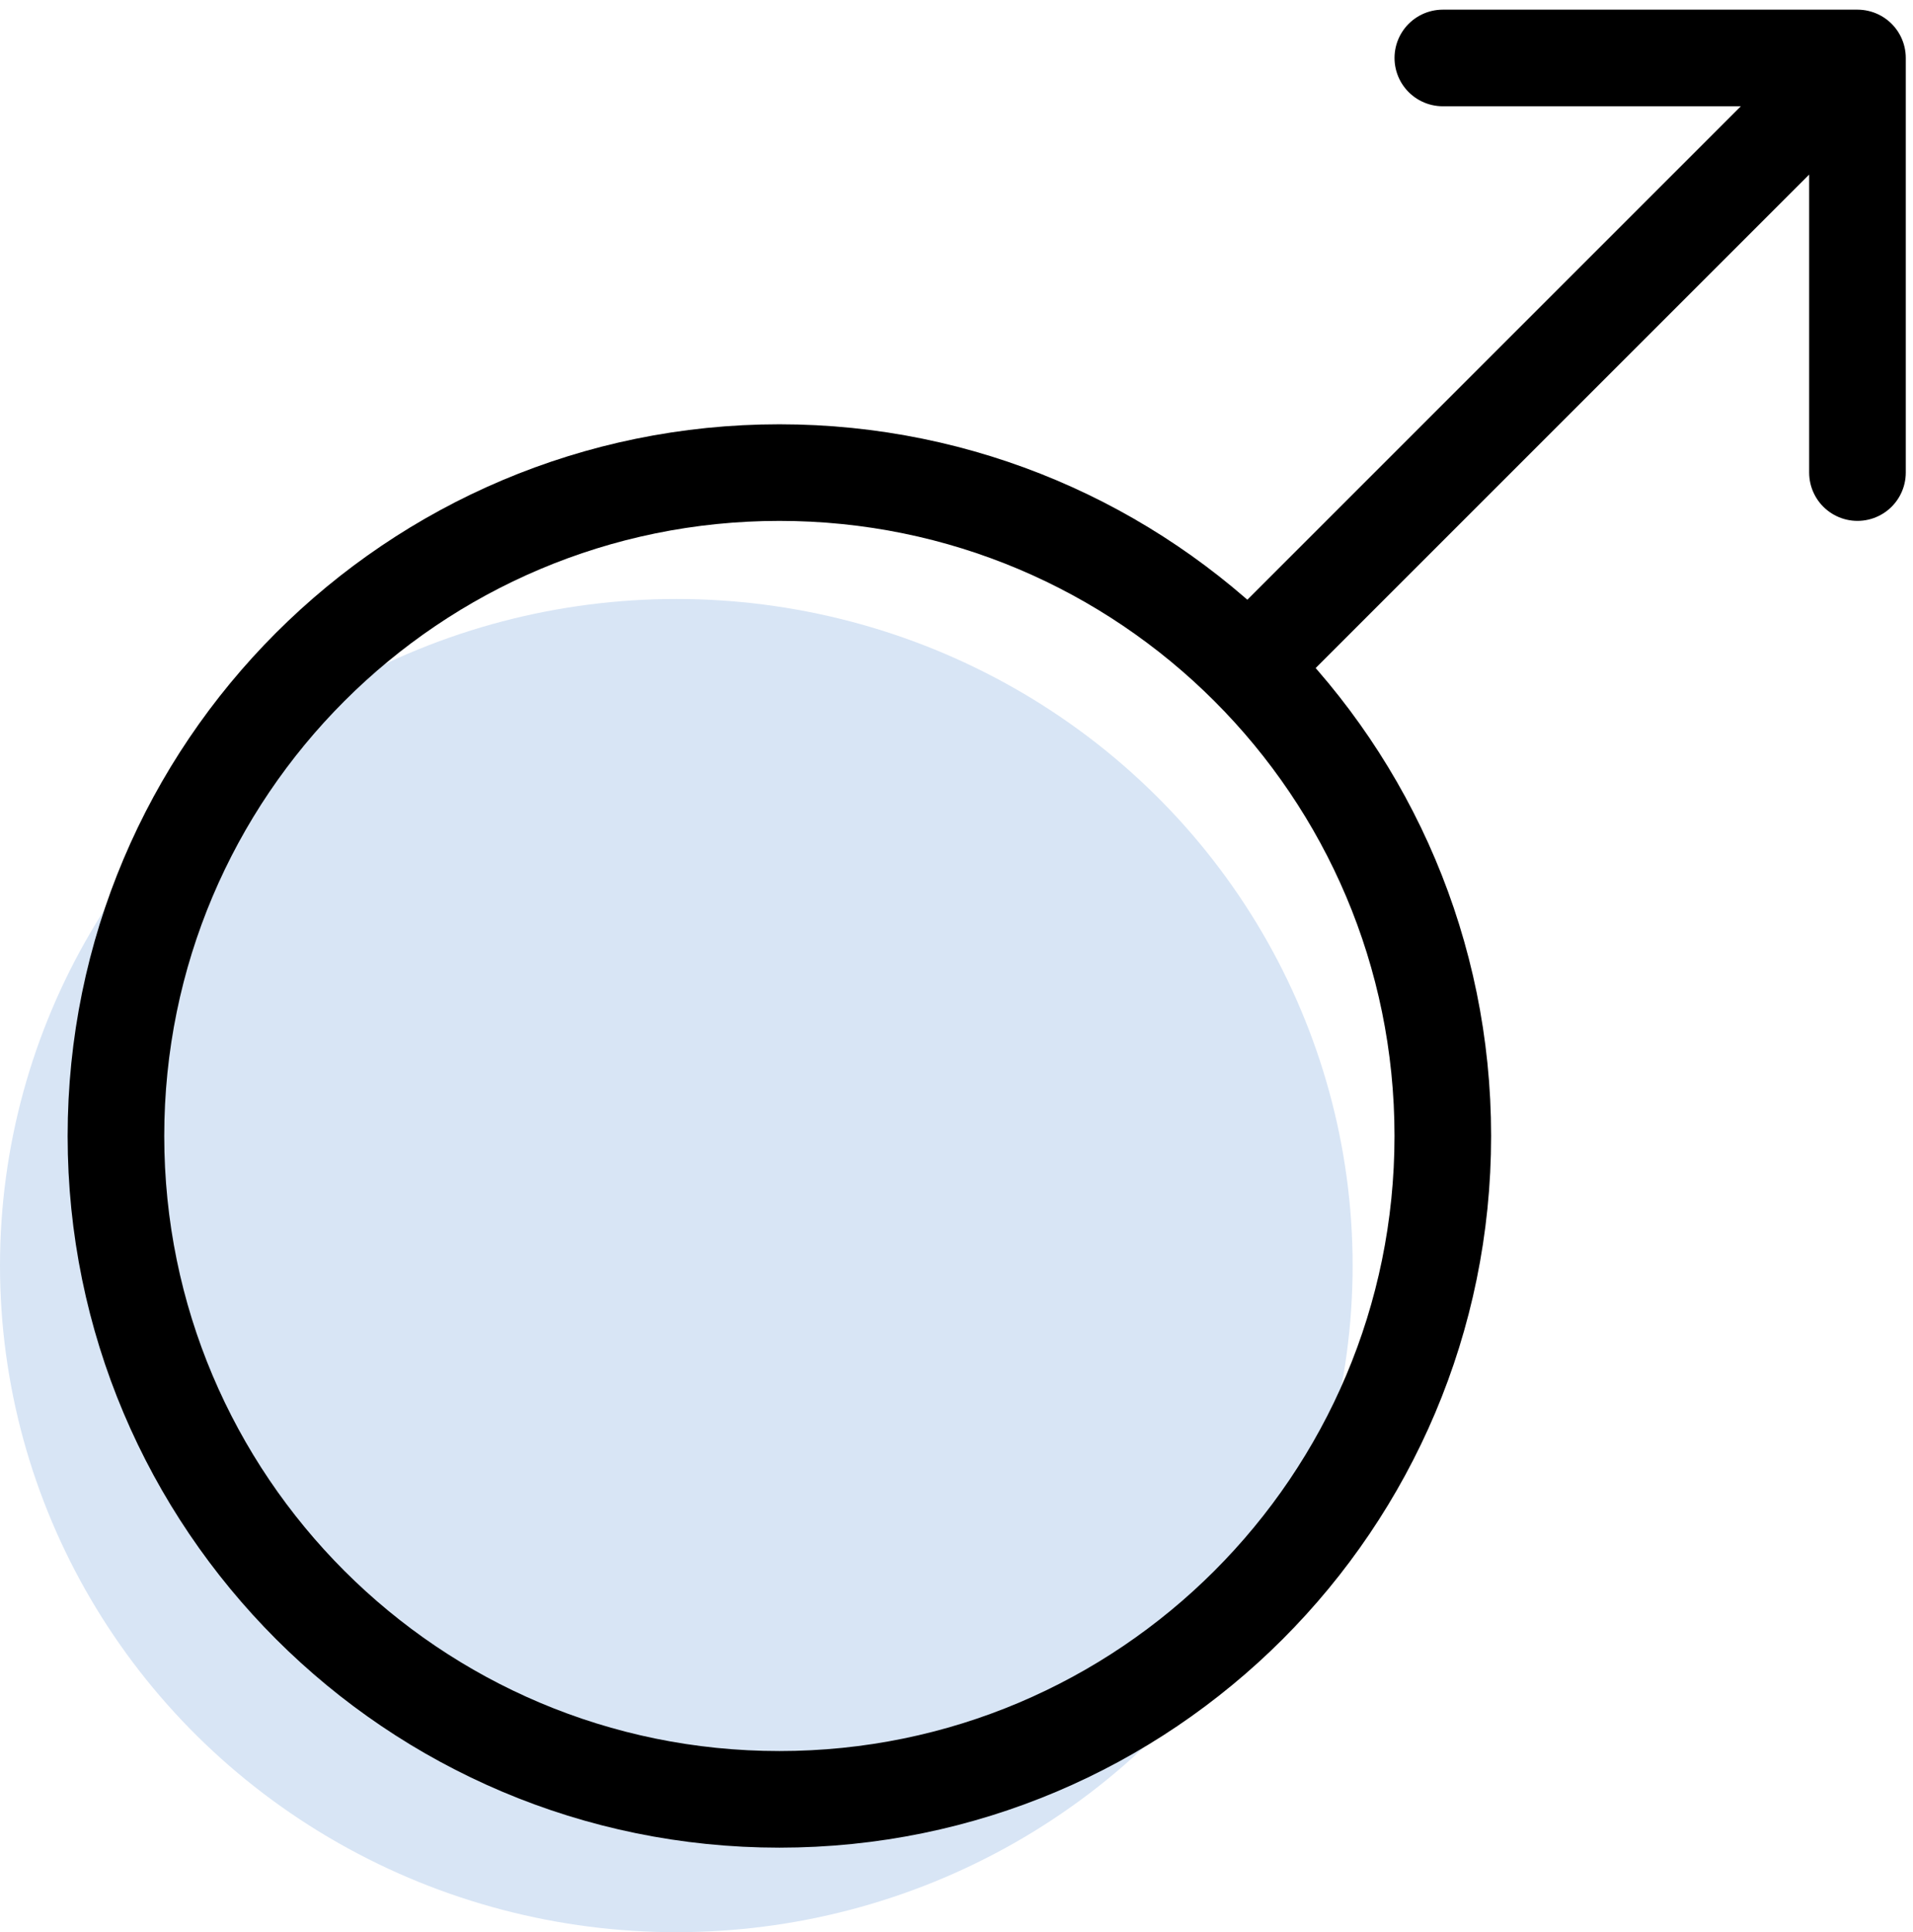
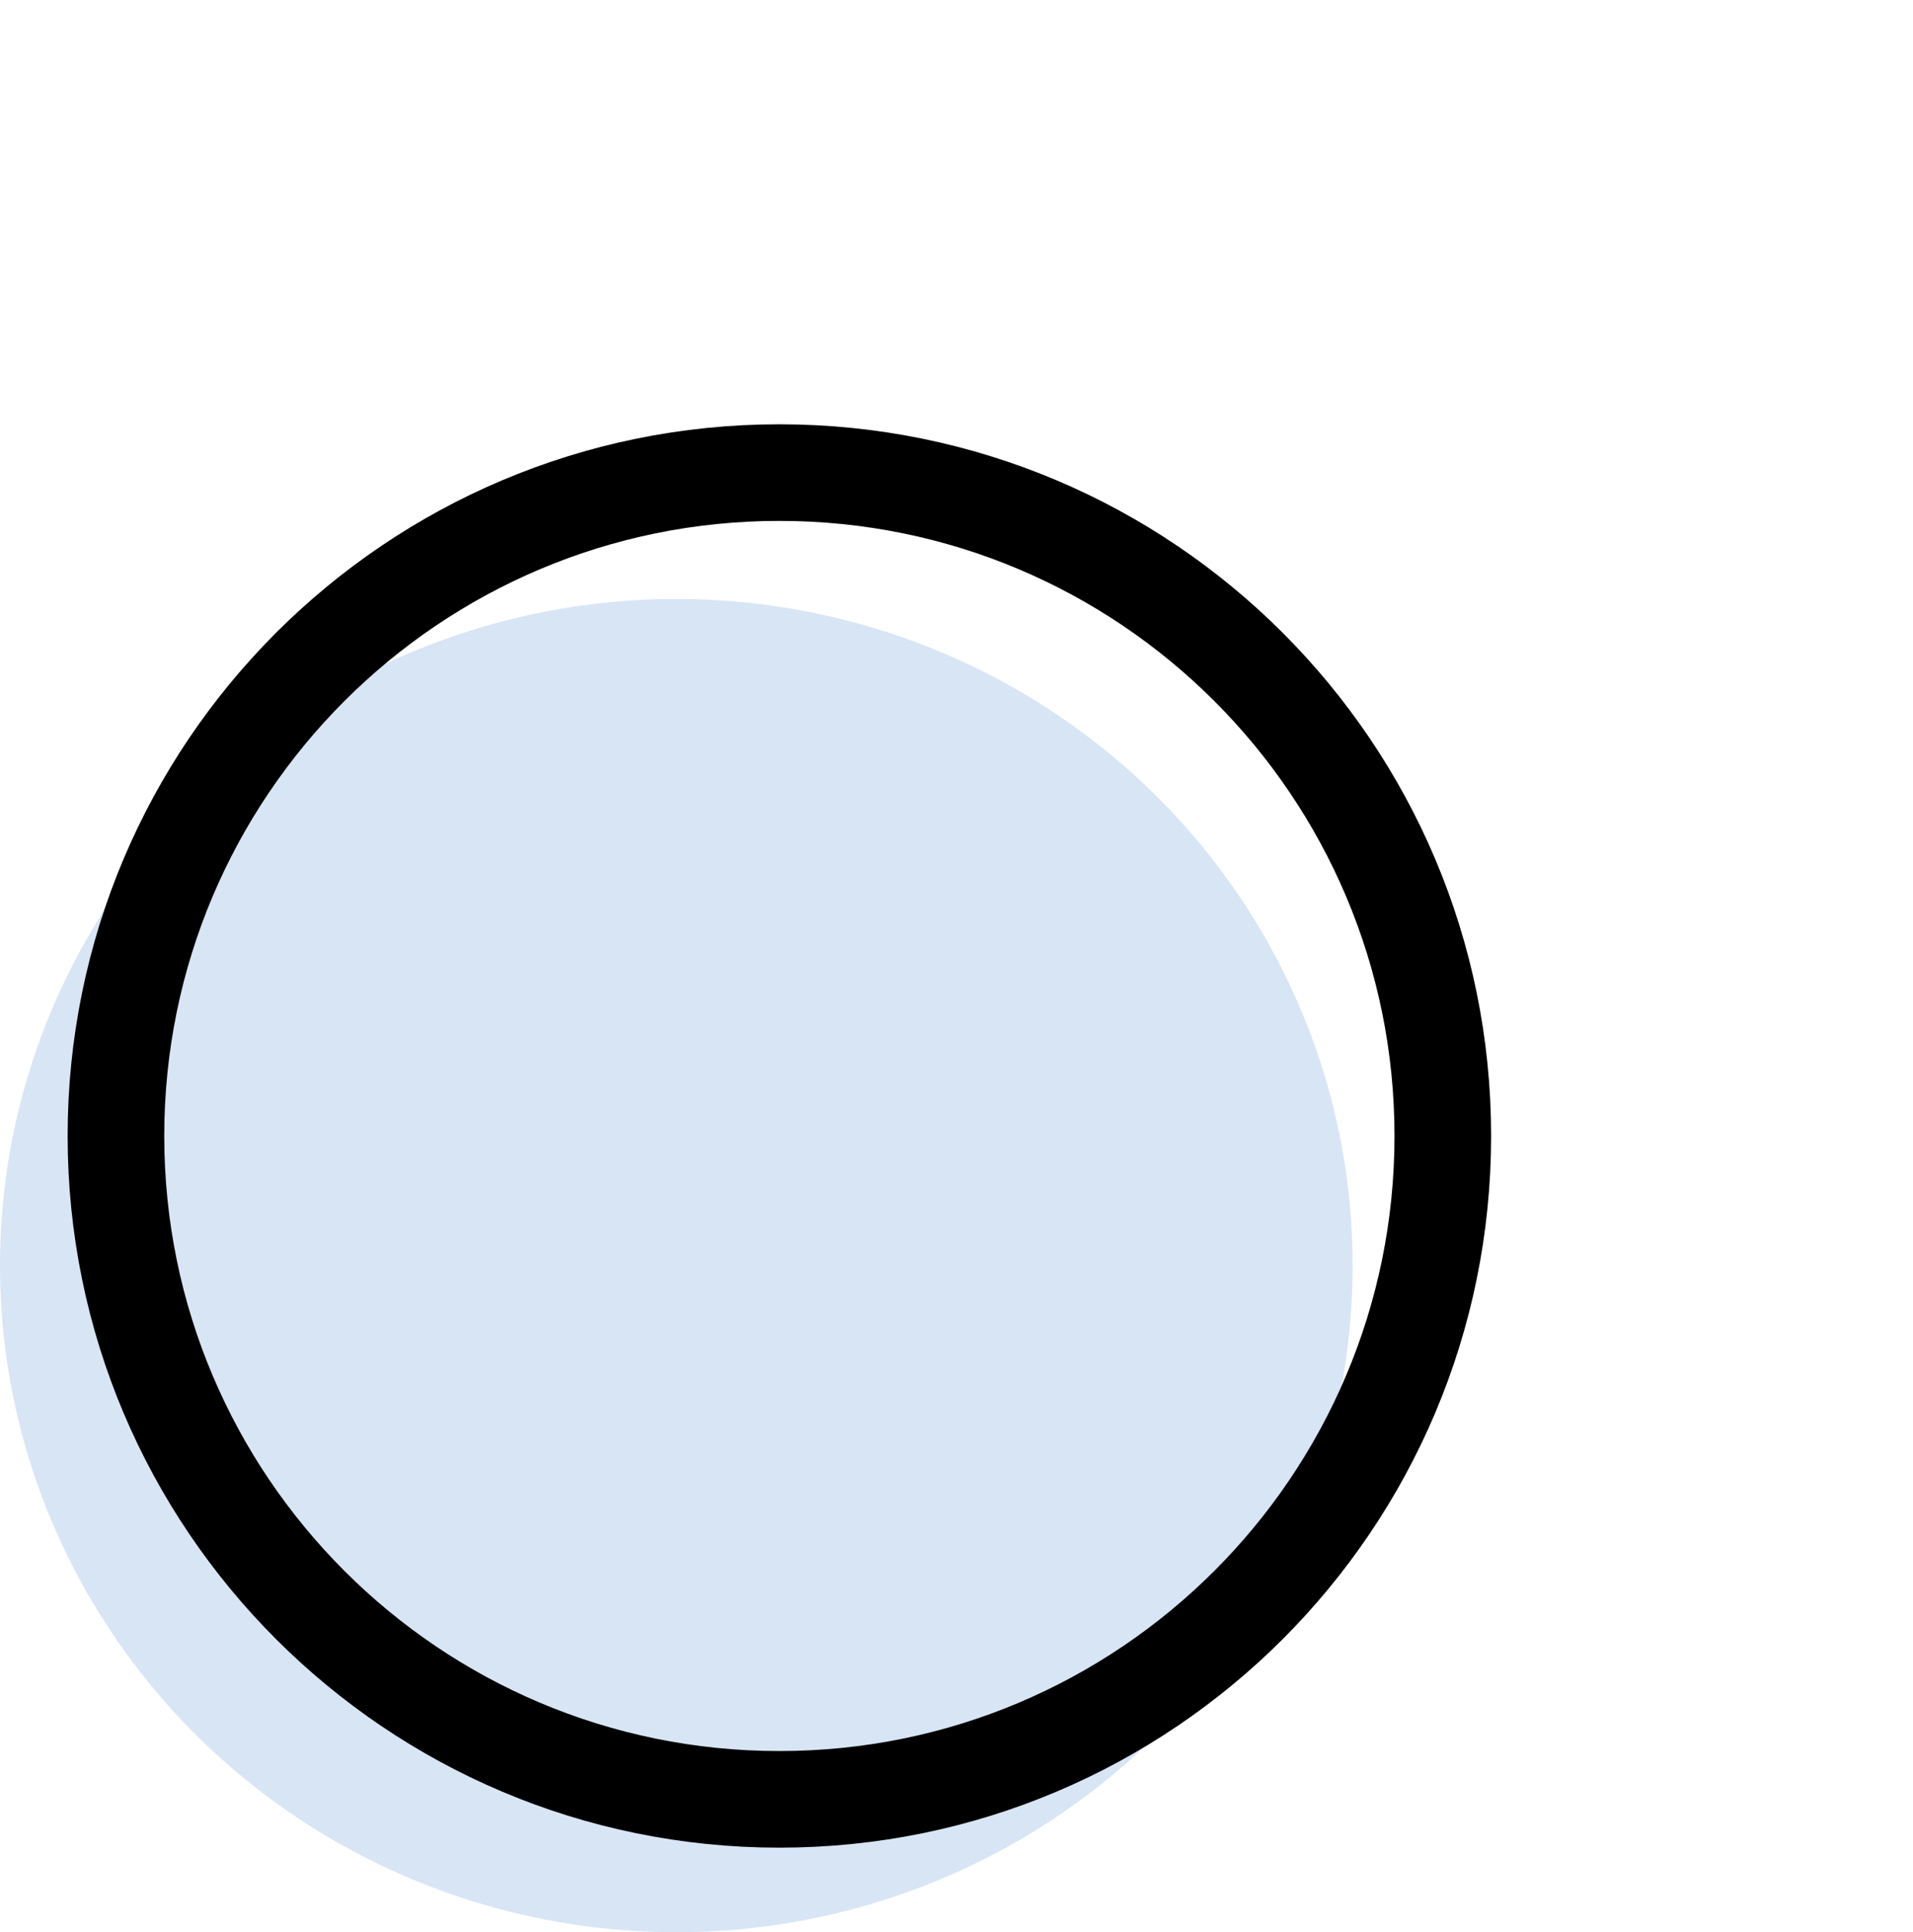
<svg xmlns="http://www.w3.org/2000/svg" width="99" height="100" viewBox="0 0 99 100" fill="none">
  <ellipse cx="35" cy="65.5" rx="35" ry="34.5" fill="#D8E5F5" />
  <path d="M40.333 93.125C59.295 93.125 74.667 77.754 74.667 58.792C74.667 39.83 59.295 24.459 40.333 24.459C21.372 24.459 6 39.83 6 58.792C6 77.754 21.372 93.125 40.333 93.125Z" stroke="black" stroke-width="5" stroke-linecap="round" stroke-linejoin="round" />
-   <path d="M64.797 34.329L96.126 3M96.126 3H74.668M96.126 3V24.458" stroke="black" stroke-width="5" stroke-linecap="round" stroke-linejoin="round" />
</svg>